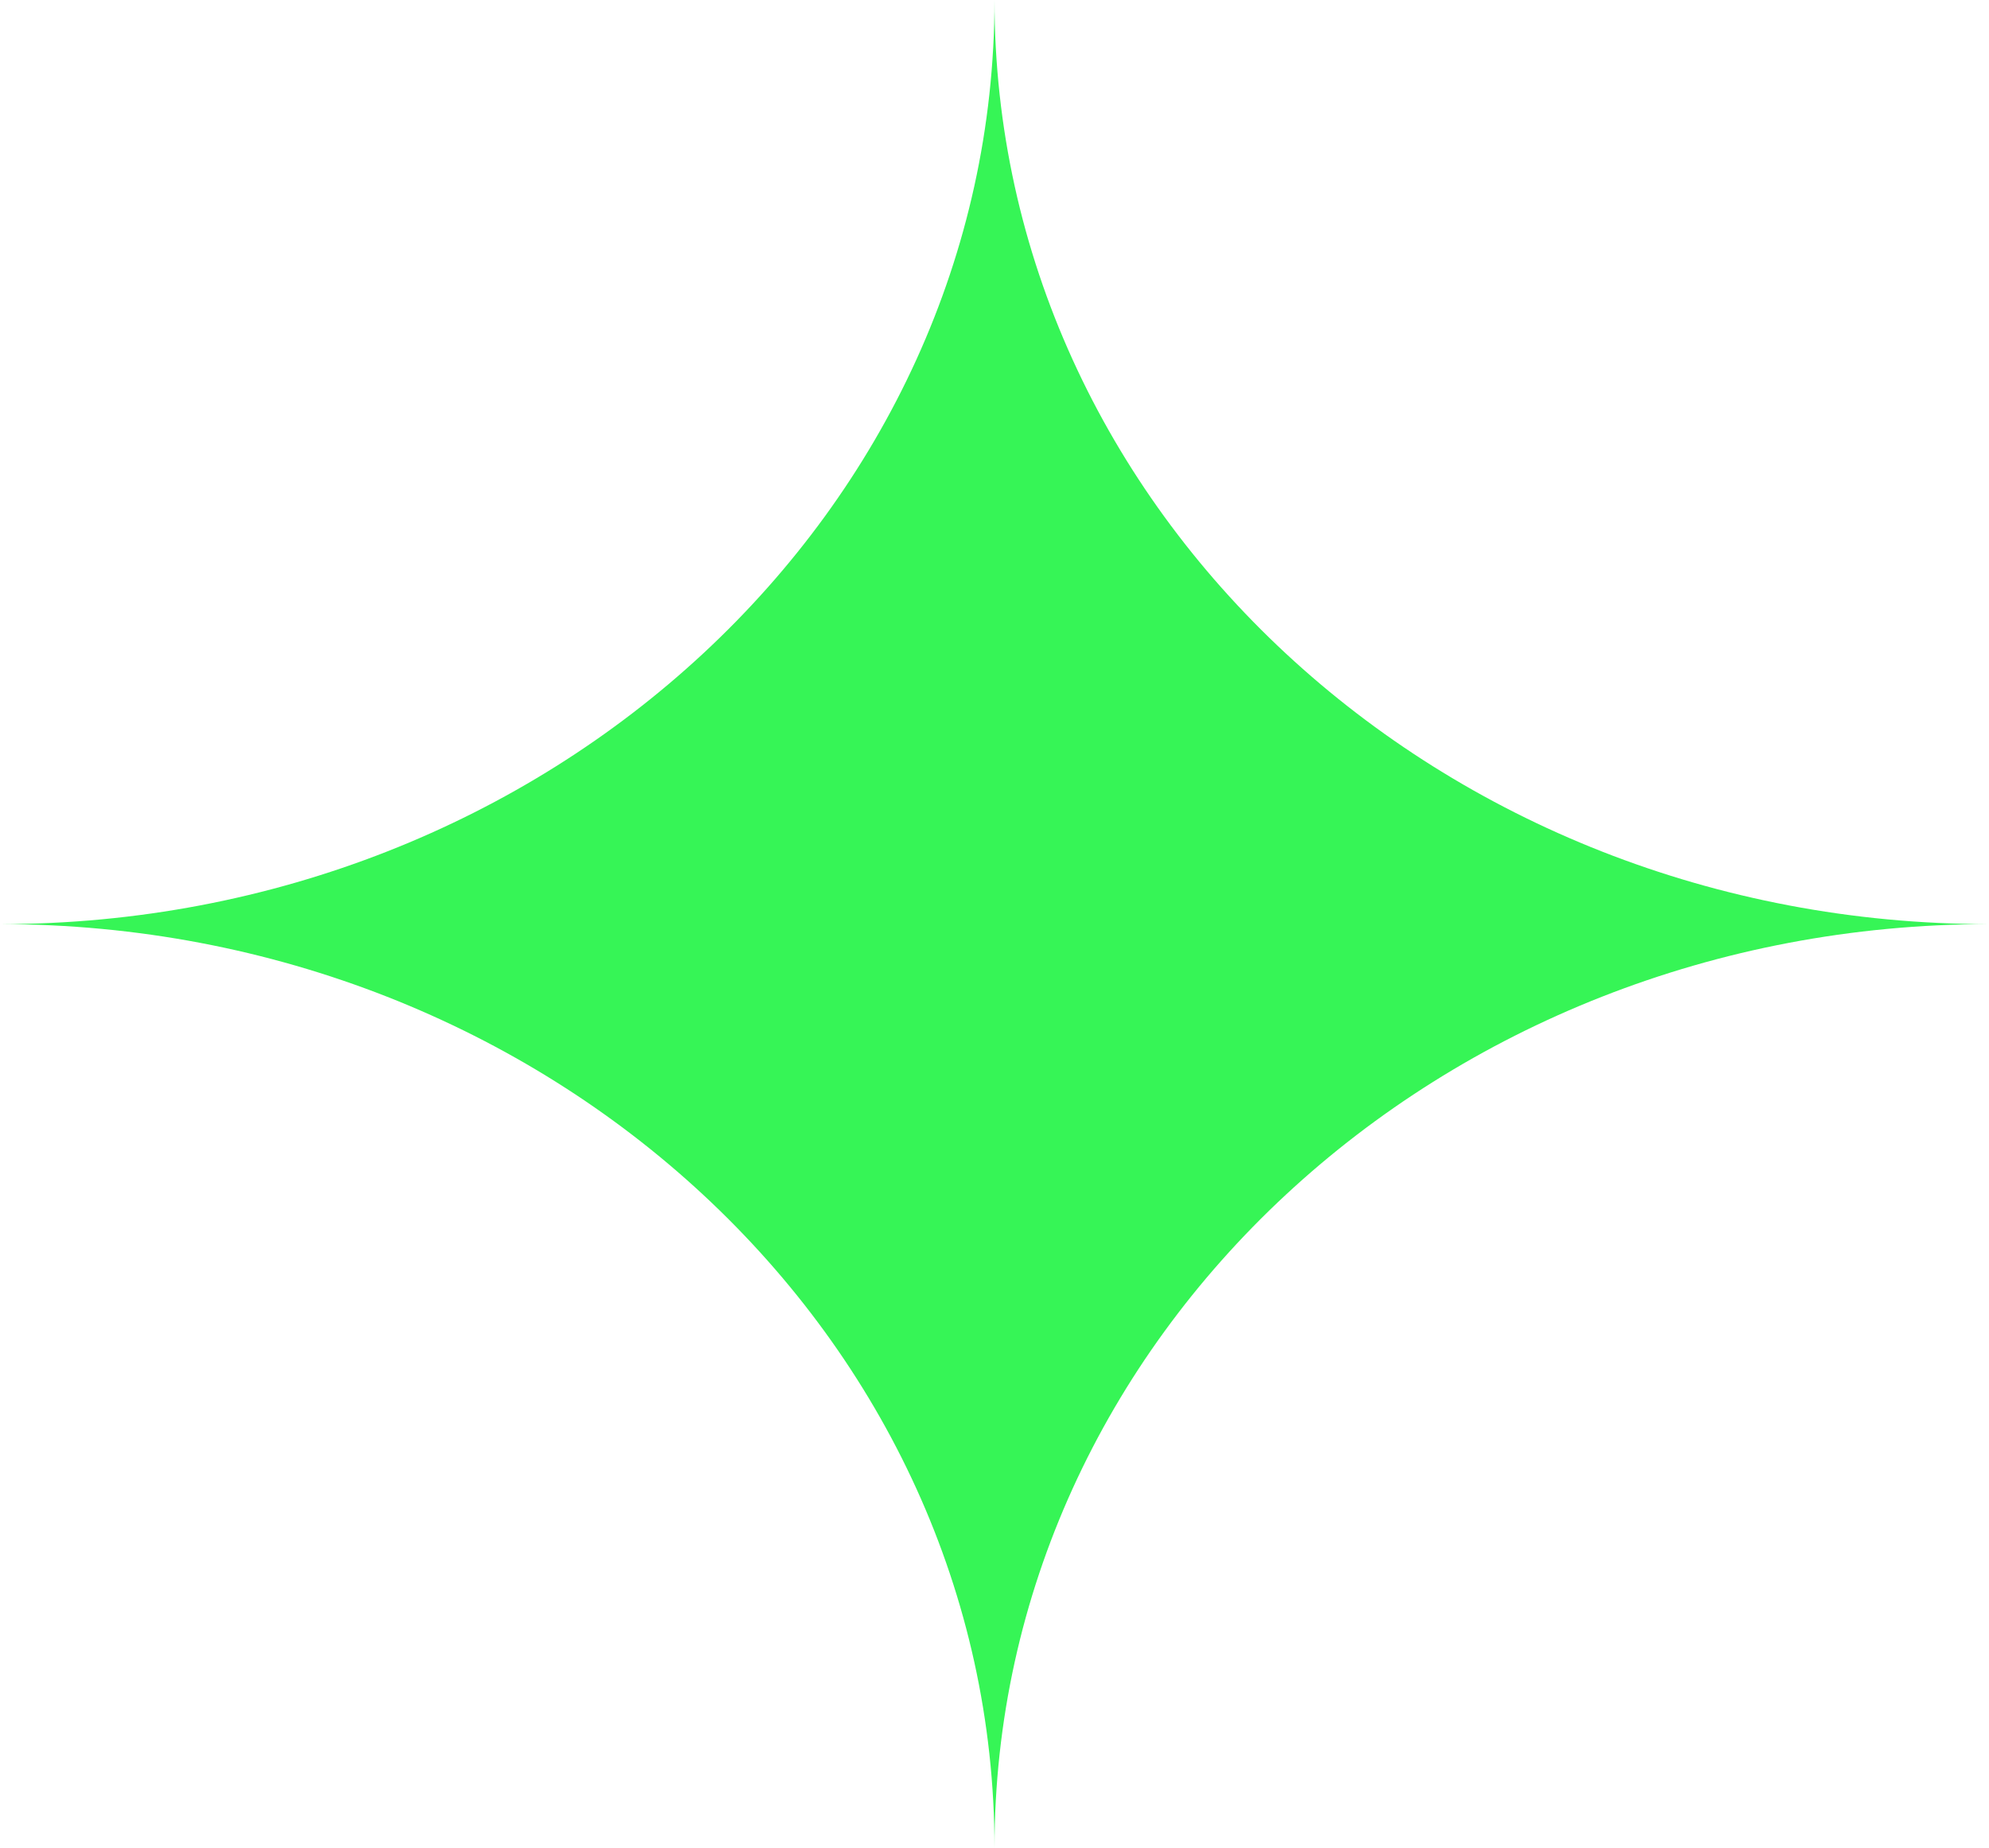
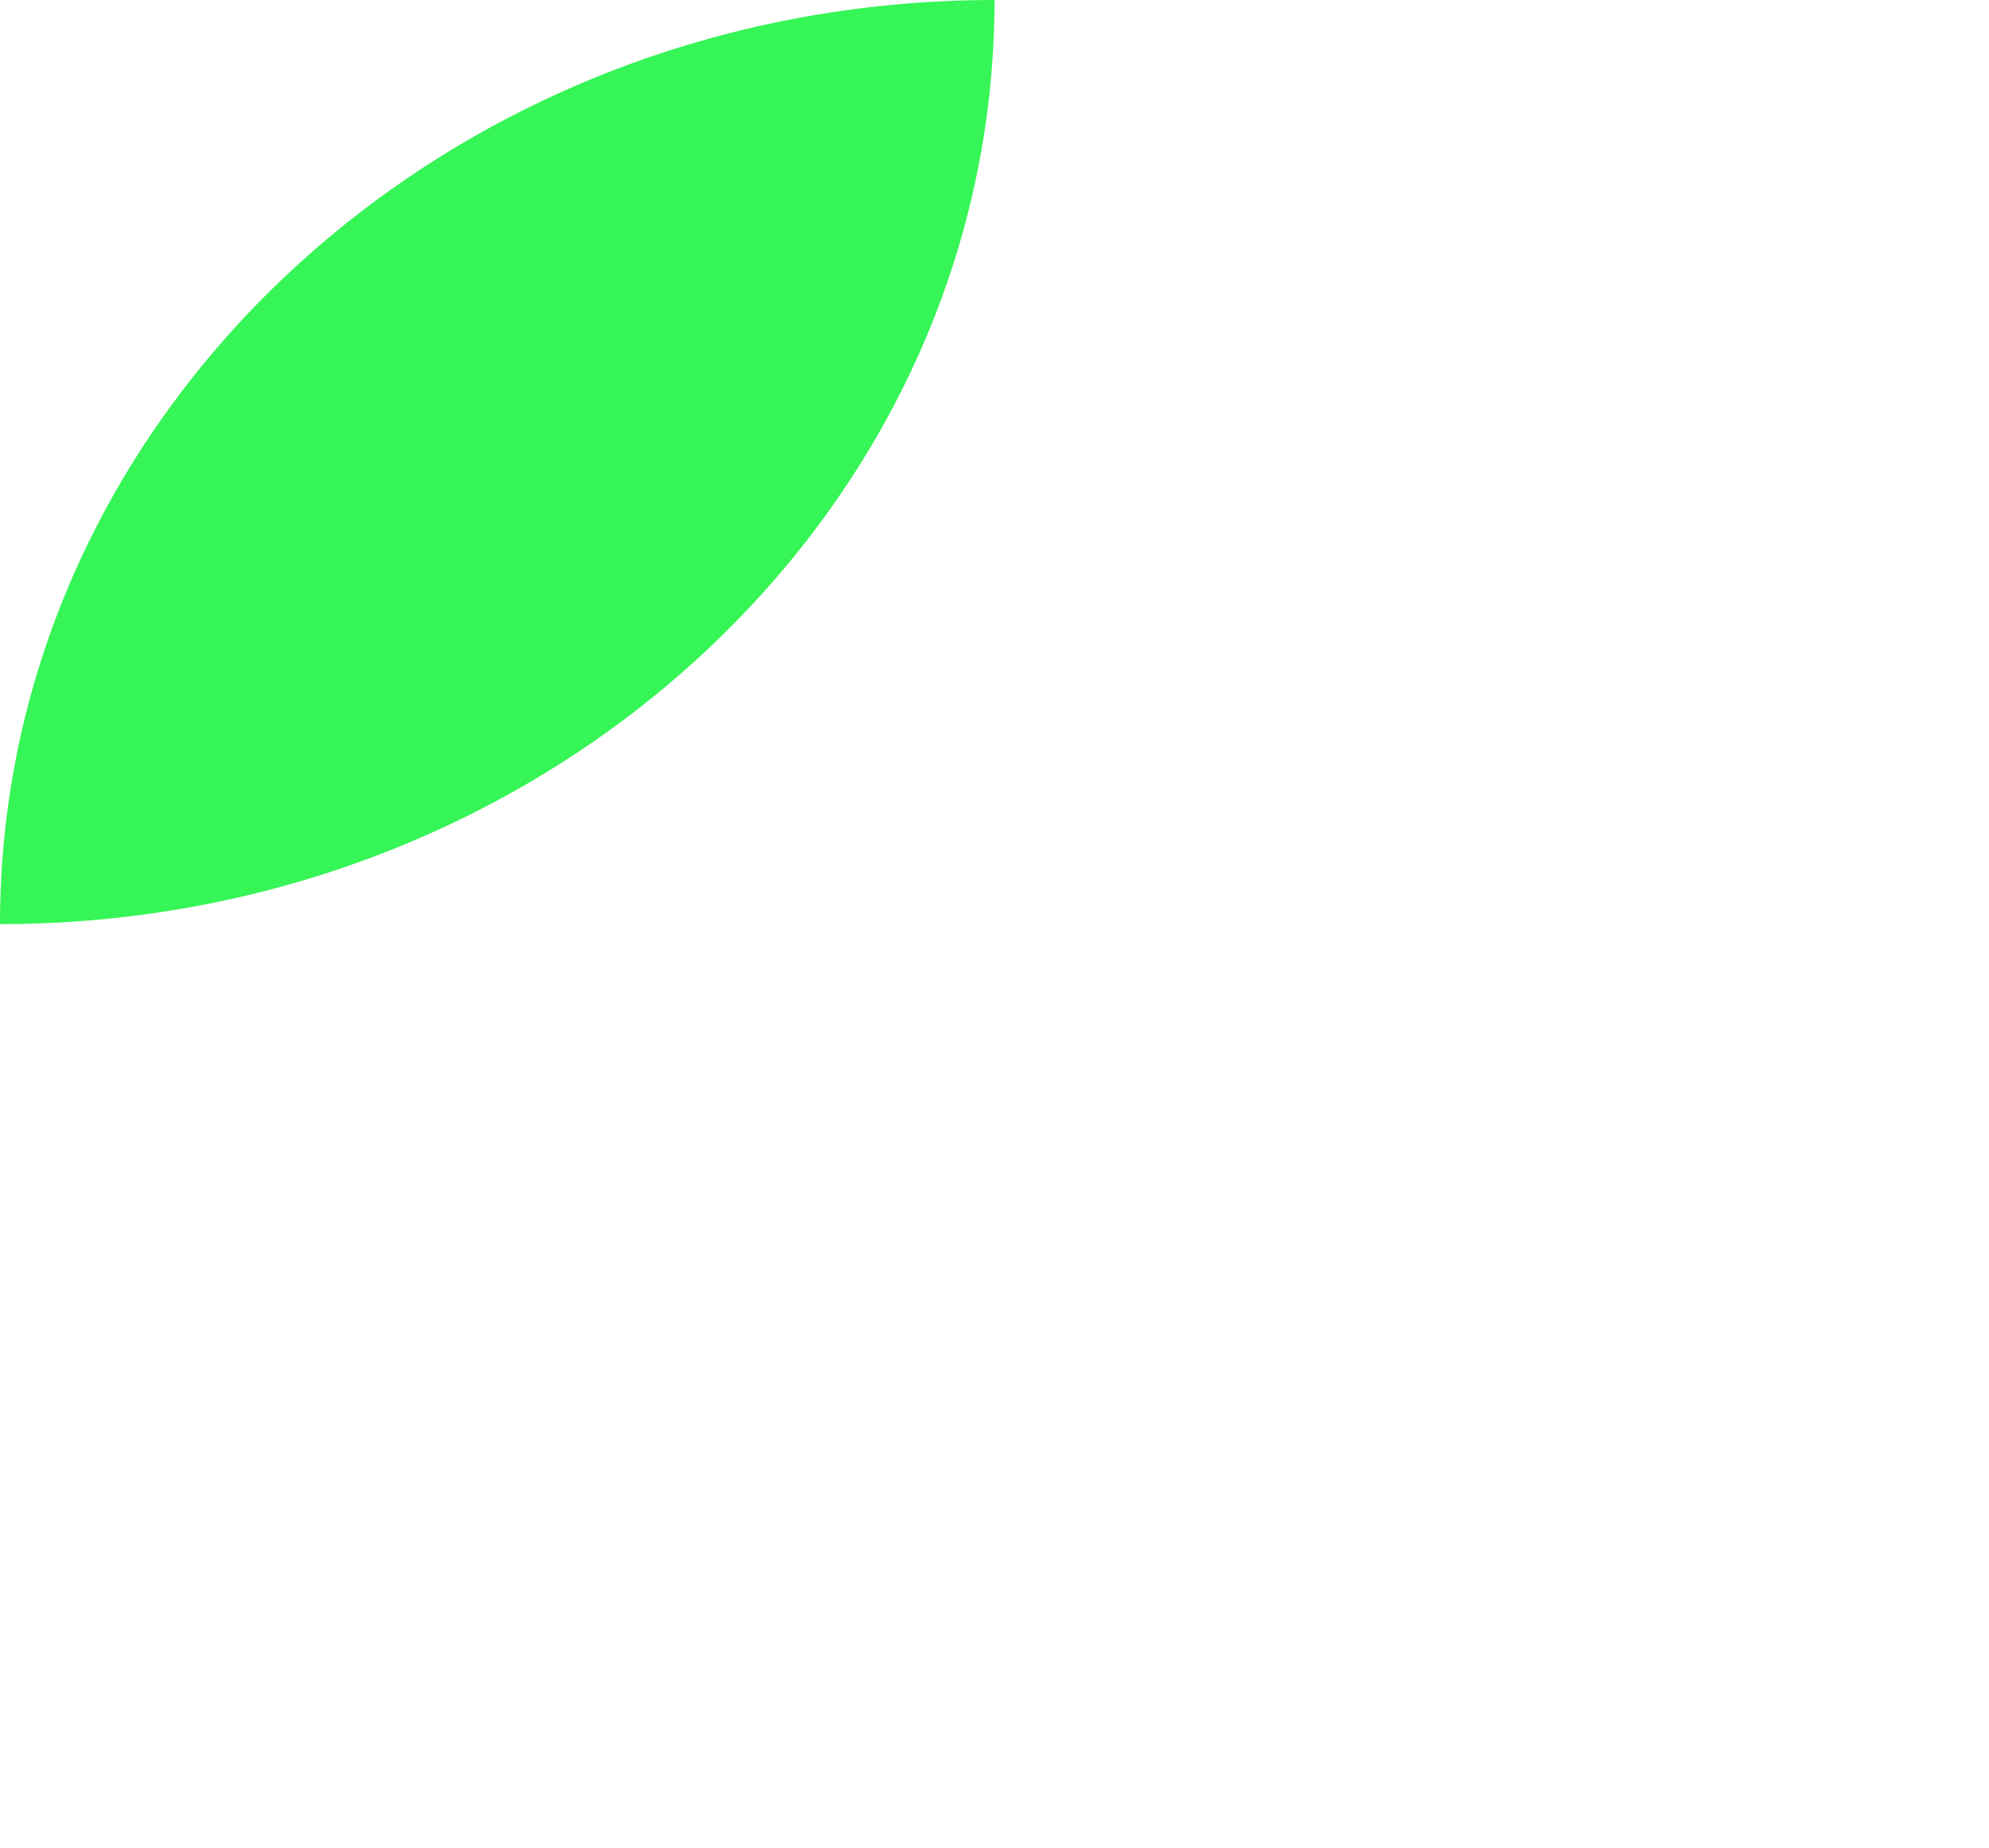
<svg xmlns="http://www.w3.org/2000/svg" id="Layer_2" data-name="Layer 2" viewBox="0 0 77.82 72.32">
  <defs>
    <style> .cls-1 { fill: #36f556; } </style>
  </defs>
  <g id="_Ñëîé_1" data-name="Ñëîé 1">
-     <path class="cls-1" d="M38.91,0h0C38.91,19.97,21.49,36.16,0,36.16H0c21.49,0,38.91,16.19,38.91,36.16h0c0-19.97,17.42-36.16,38.91-36.16h0c-21.49,0-38.91-16.19-38.91-36.16Z" />
+     <path class="cls-1" d="M38.91,0h0C38.91,19.97,21.49,36.16,0,36.16H0h0c0-19.97,17.42-36.16,38.91-36.16h0c-21.49,0-38.91-16.19-38.91-36.16Z" />
  </g>
</svg>